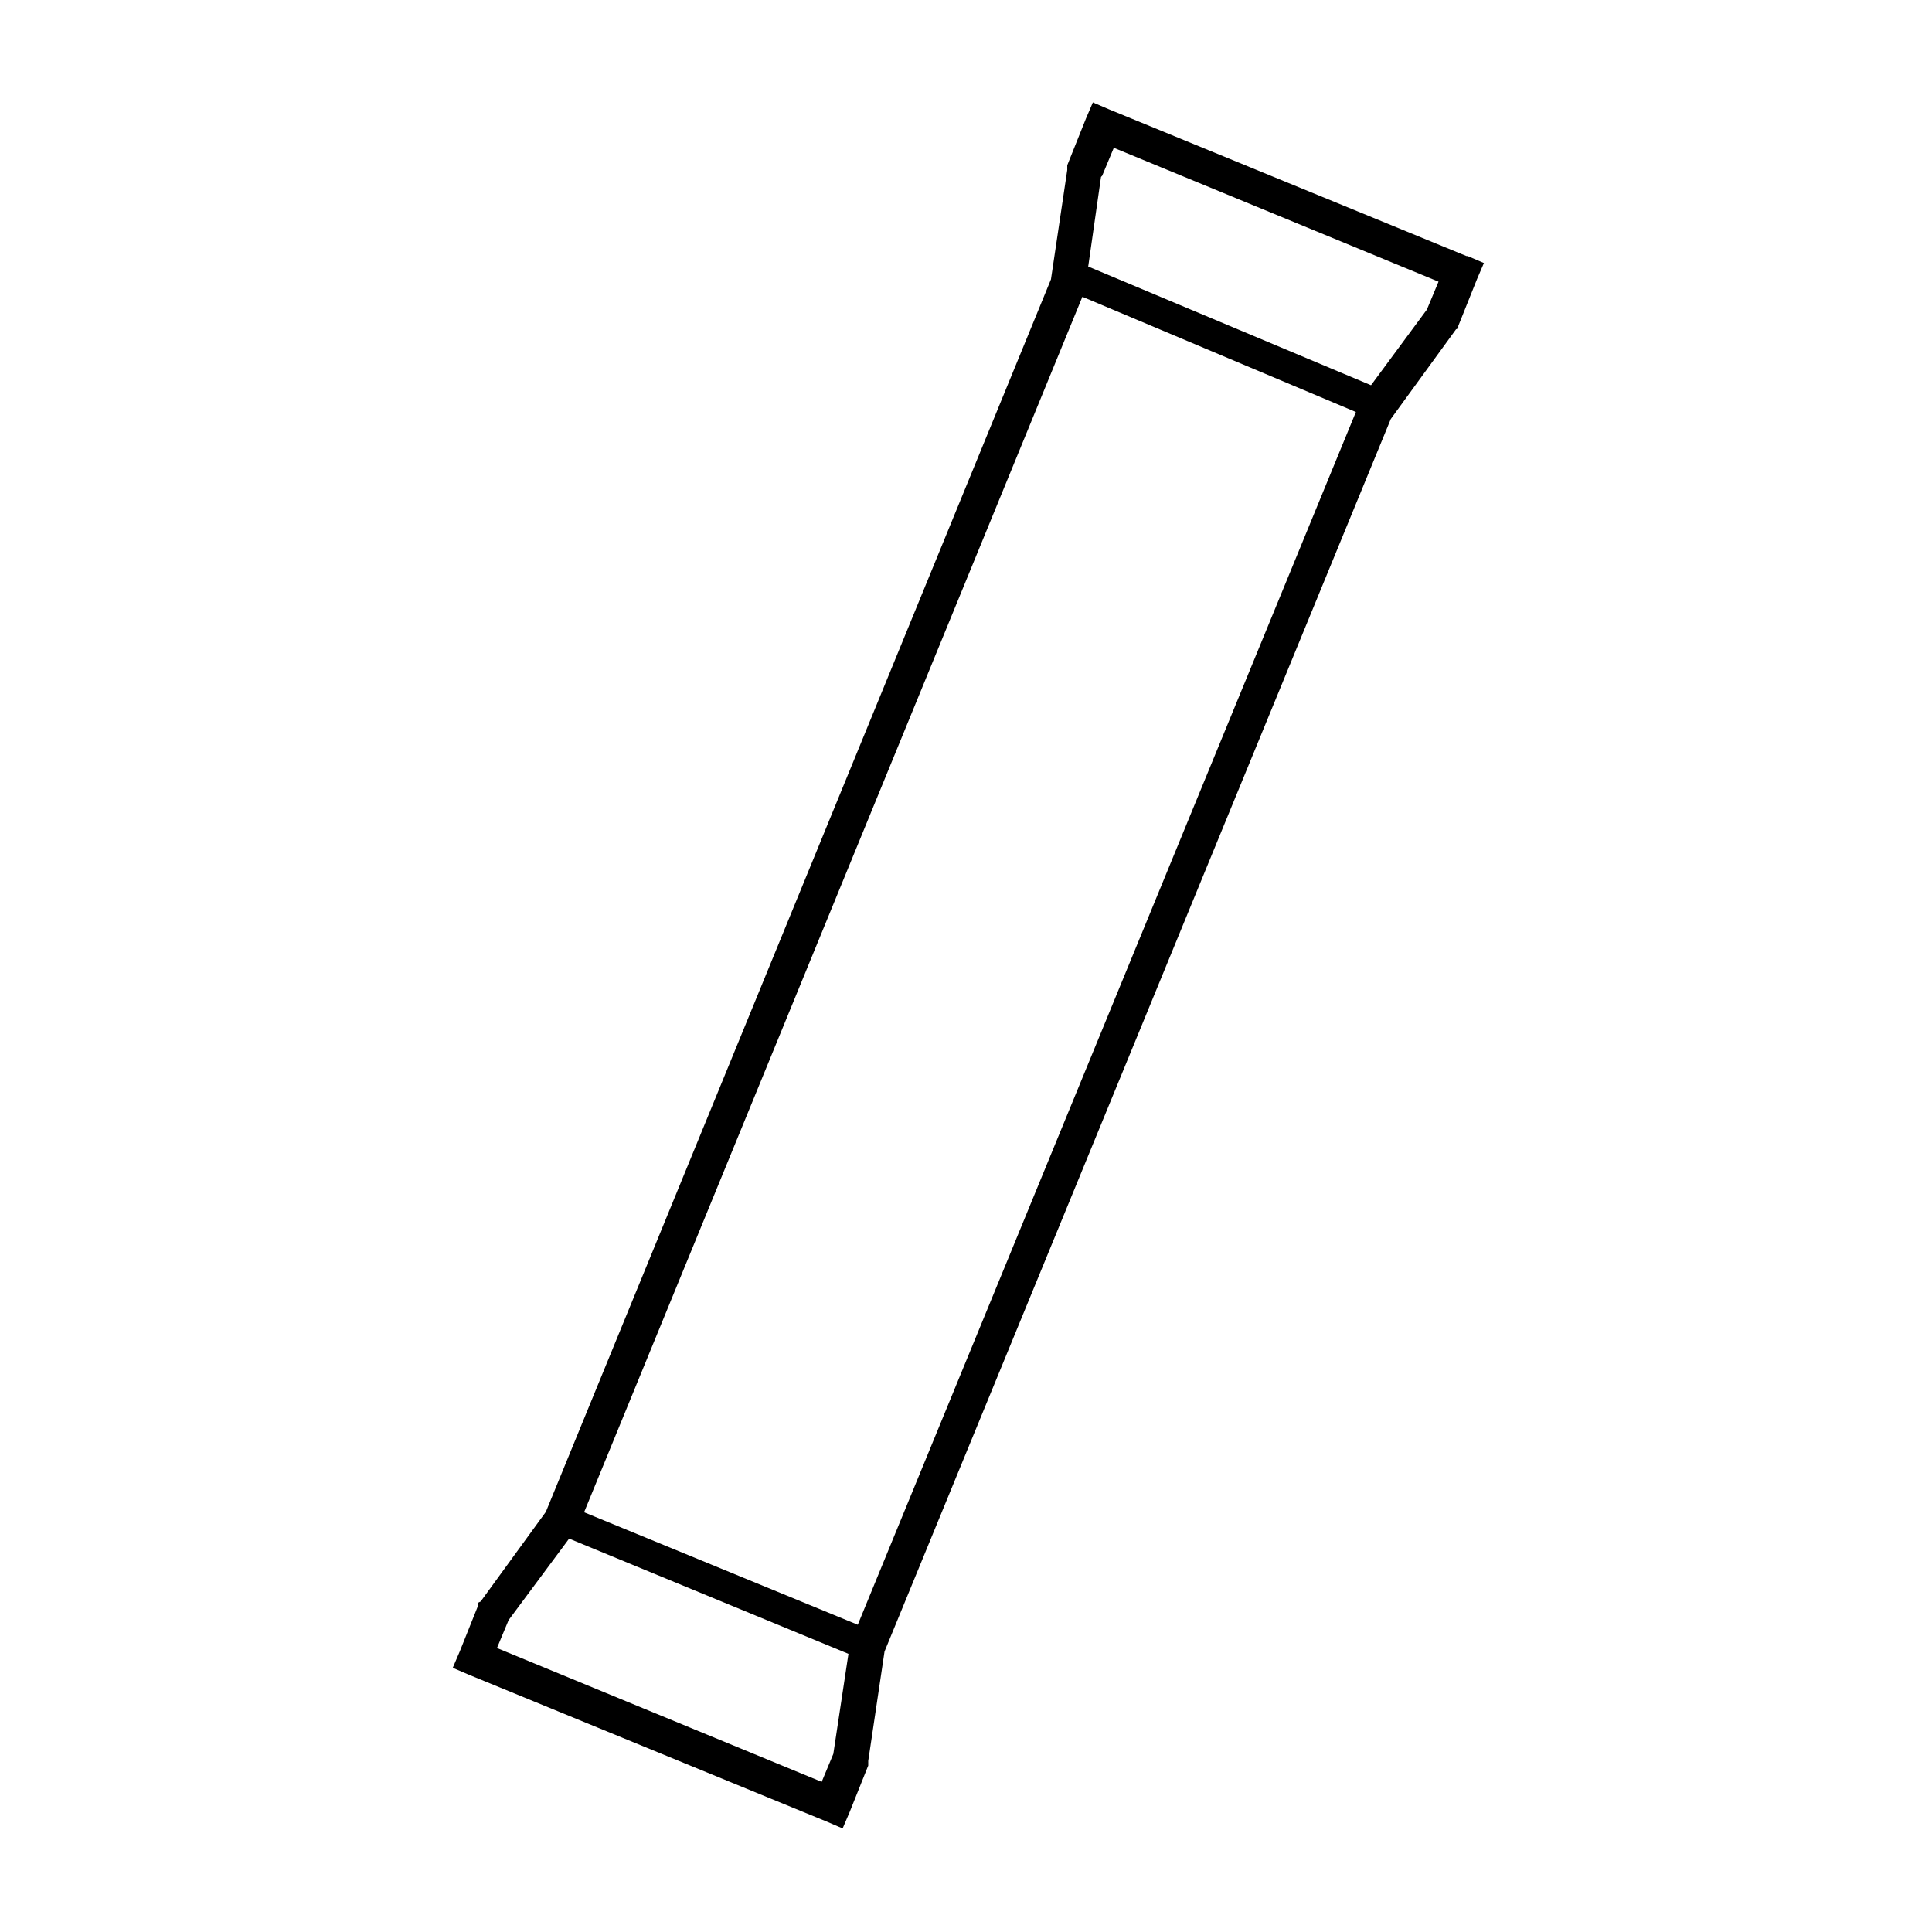
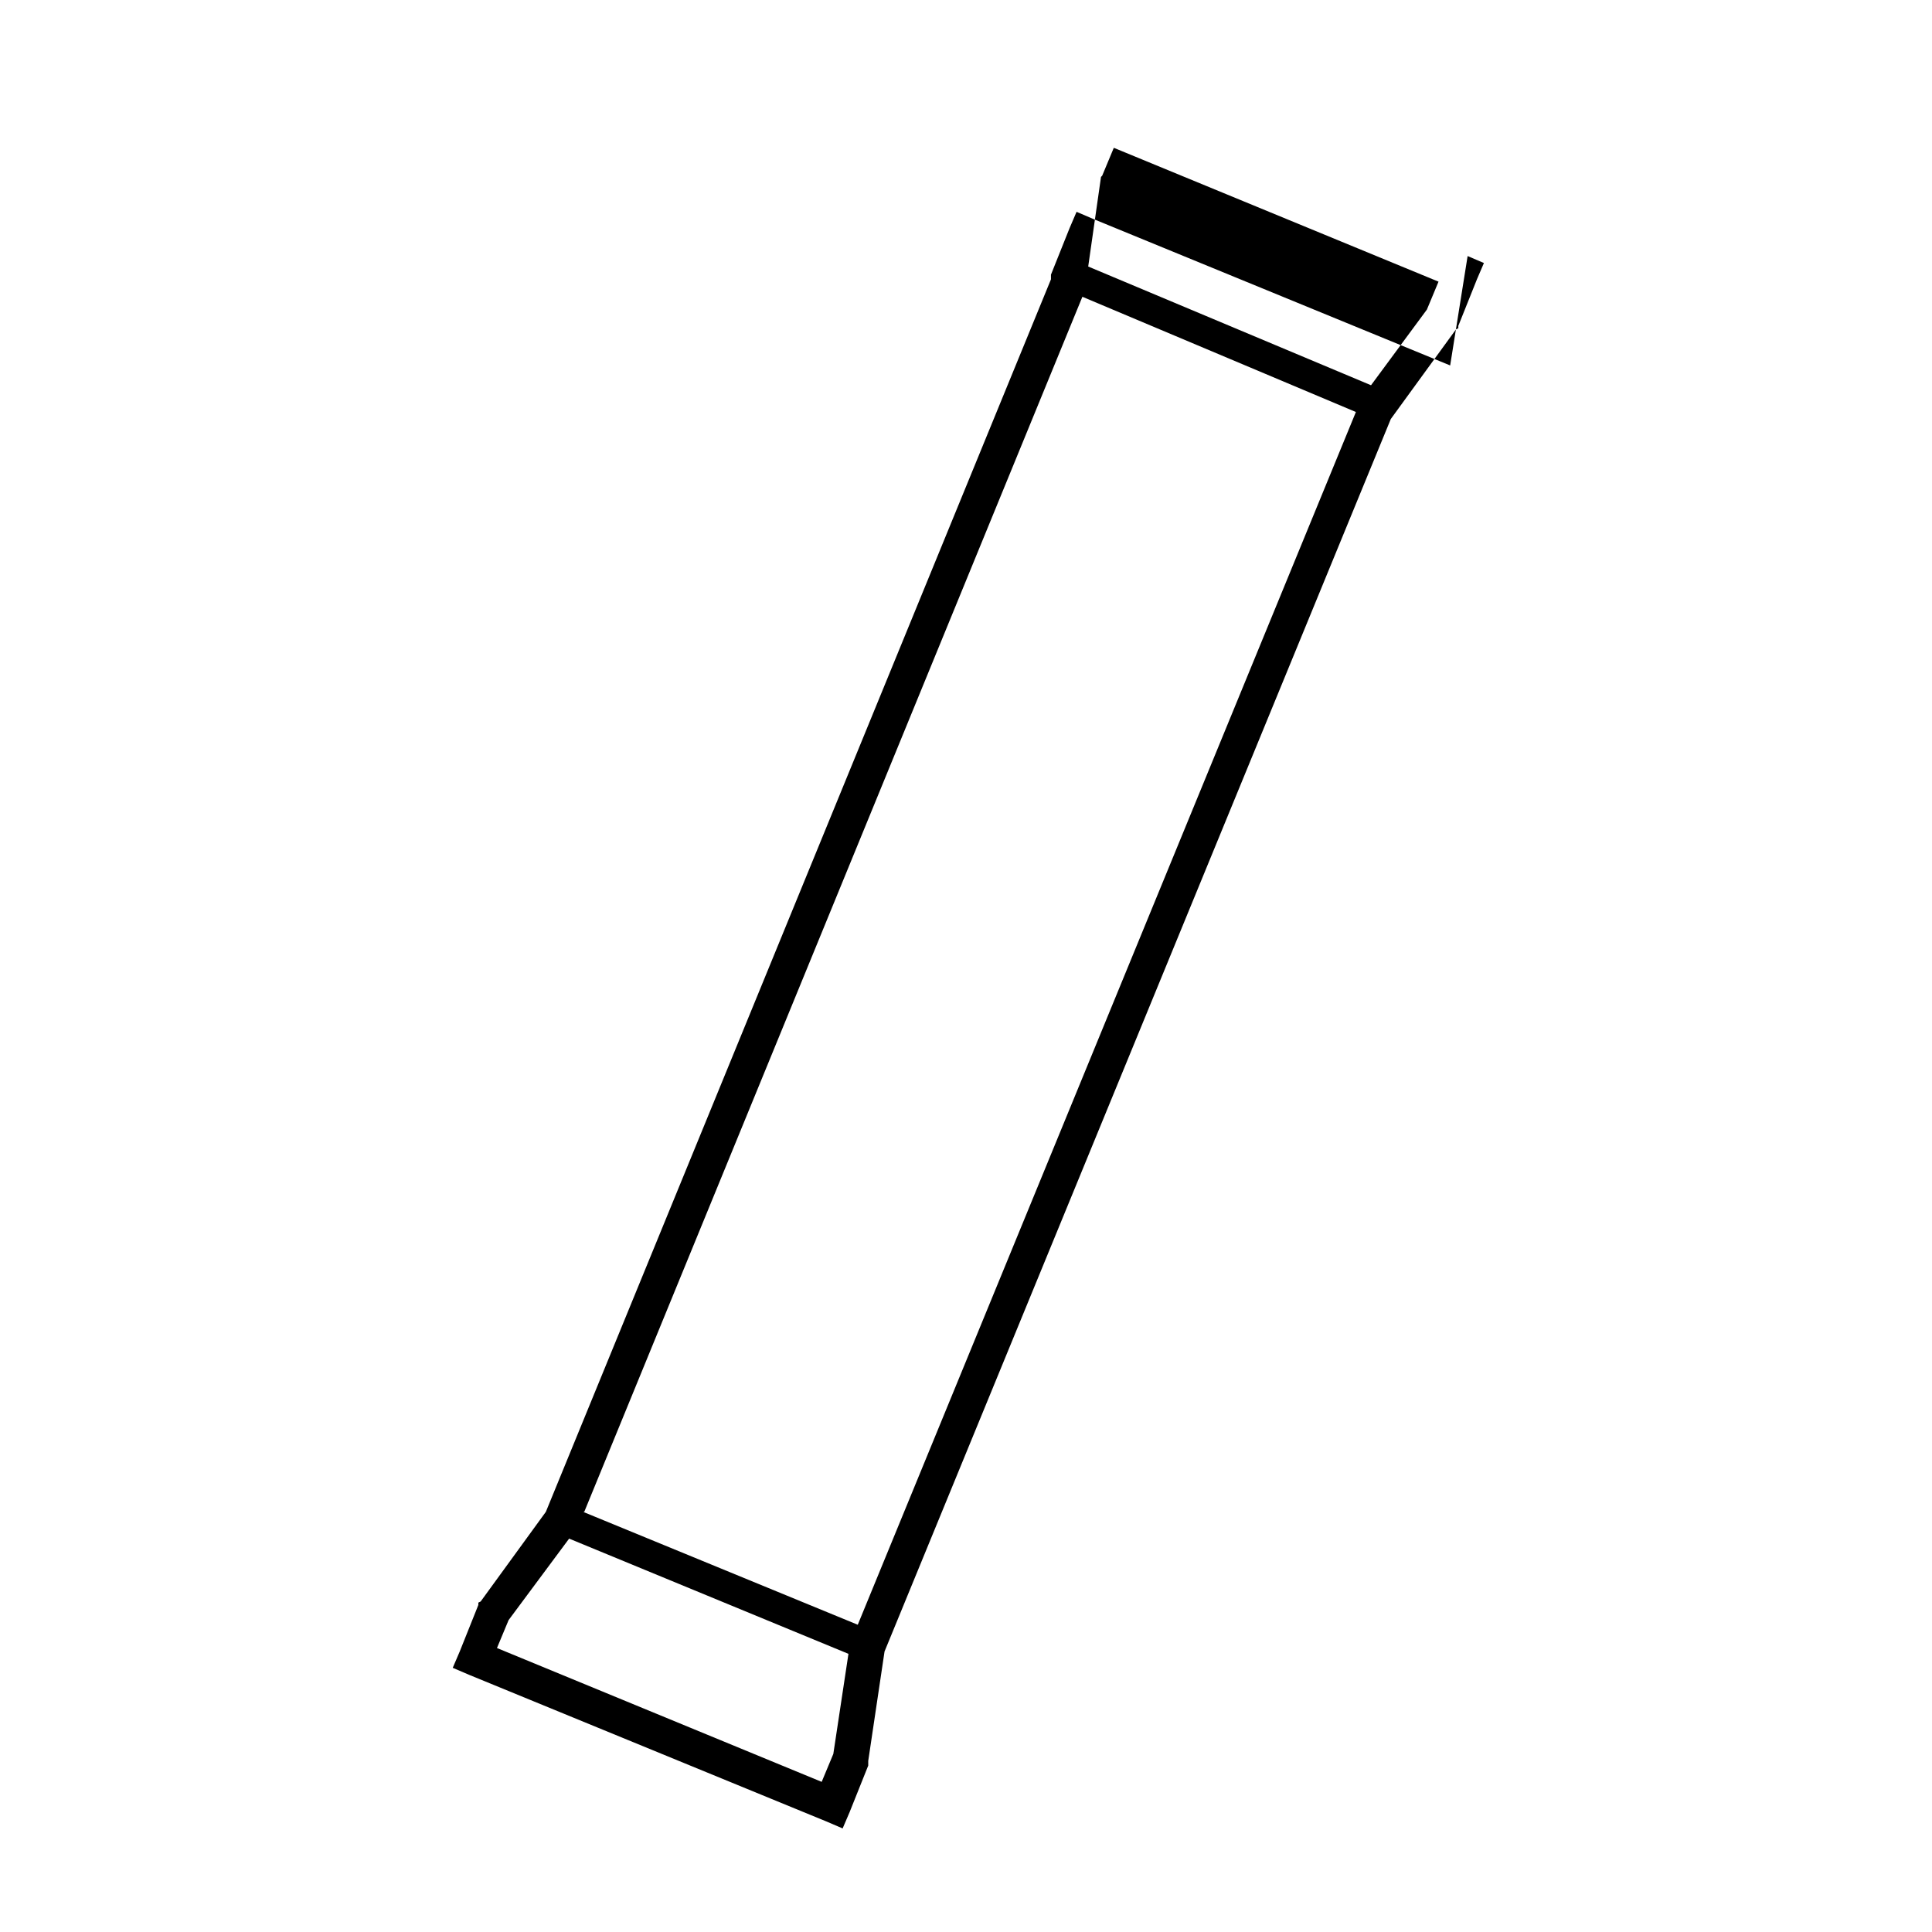
<svg xmlns="http://www.w3.org/2000/svg" width="166" height="166" version="1.1" viewBox="0 0 166 166">
  <g>
    <g id="Layer_1">
-       <path d="M126.1,22l1.4.6-.6,1.4-1.6,4v.2c0,0-.2.1-.2.1l-5.6,7.7-43.5,105.9-1.4,9.4v.2s0,.2,0,.2l-1.6,4-.6,1.4-1.4-.6-30.7-12.6-1.4-.6.6-1.4,1.6-4v-.2c0,0,.2-.1.2-.1l5.6-7.7L90.3,24l1.4-9.4v-.2s0-.2,0-.2l1.6-4,.6-1.4,1.4.6,30.7,12.6ZM48.9,132.2l-5.2,7-1,2.4,27.9,11.5,1-2.4,1.3-8.6-24-9.9ZM50.1,129.9l23.6,9.7,42.8-104.2-23.5-9.9-42.8,104.4ZM94.6,15.2l-1.1,7.7,24.3,10.2,4.8-6.5,1-2.4-27.9-11.5-1,2.4Z" />
+       <path d="M126.1,22l1.4.6-.6,1.4-1.6,4v.2c0,0-.2.1-.2.1l-5.6,7.7-43.5,105.9-1.4,9.4v.2s0,.2,0,.2l-1.6,4-.6,1.4-1.4-.6-30.7-12.6-1.4-.6.6-1.4,1.6-4v-.2c0,0,.2-.1.2-.1l5.6-7.7L90.3,24v-.2s0-.2,0-.2l1.6-4,.6-1.4,1.4.6,30.7,12.6ZM48.9,132.2l-5.2,7-1,2.4,27.9,11.5,1-2.4,1.3-8.6-24-9.9ZM50.1,129.9l23.6,9.7,42.8-104.2-23.5-9.9-42.8,104.4ZM94.6,15.2l-1.1,7.7,24.3,10.2,4.8-6.5,1-2.4-27.9-11.5-1,2.4Z" />
    </g>
  </g>
</svg>